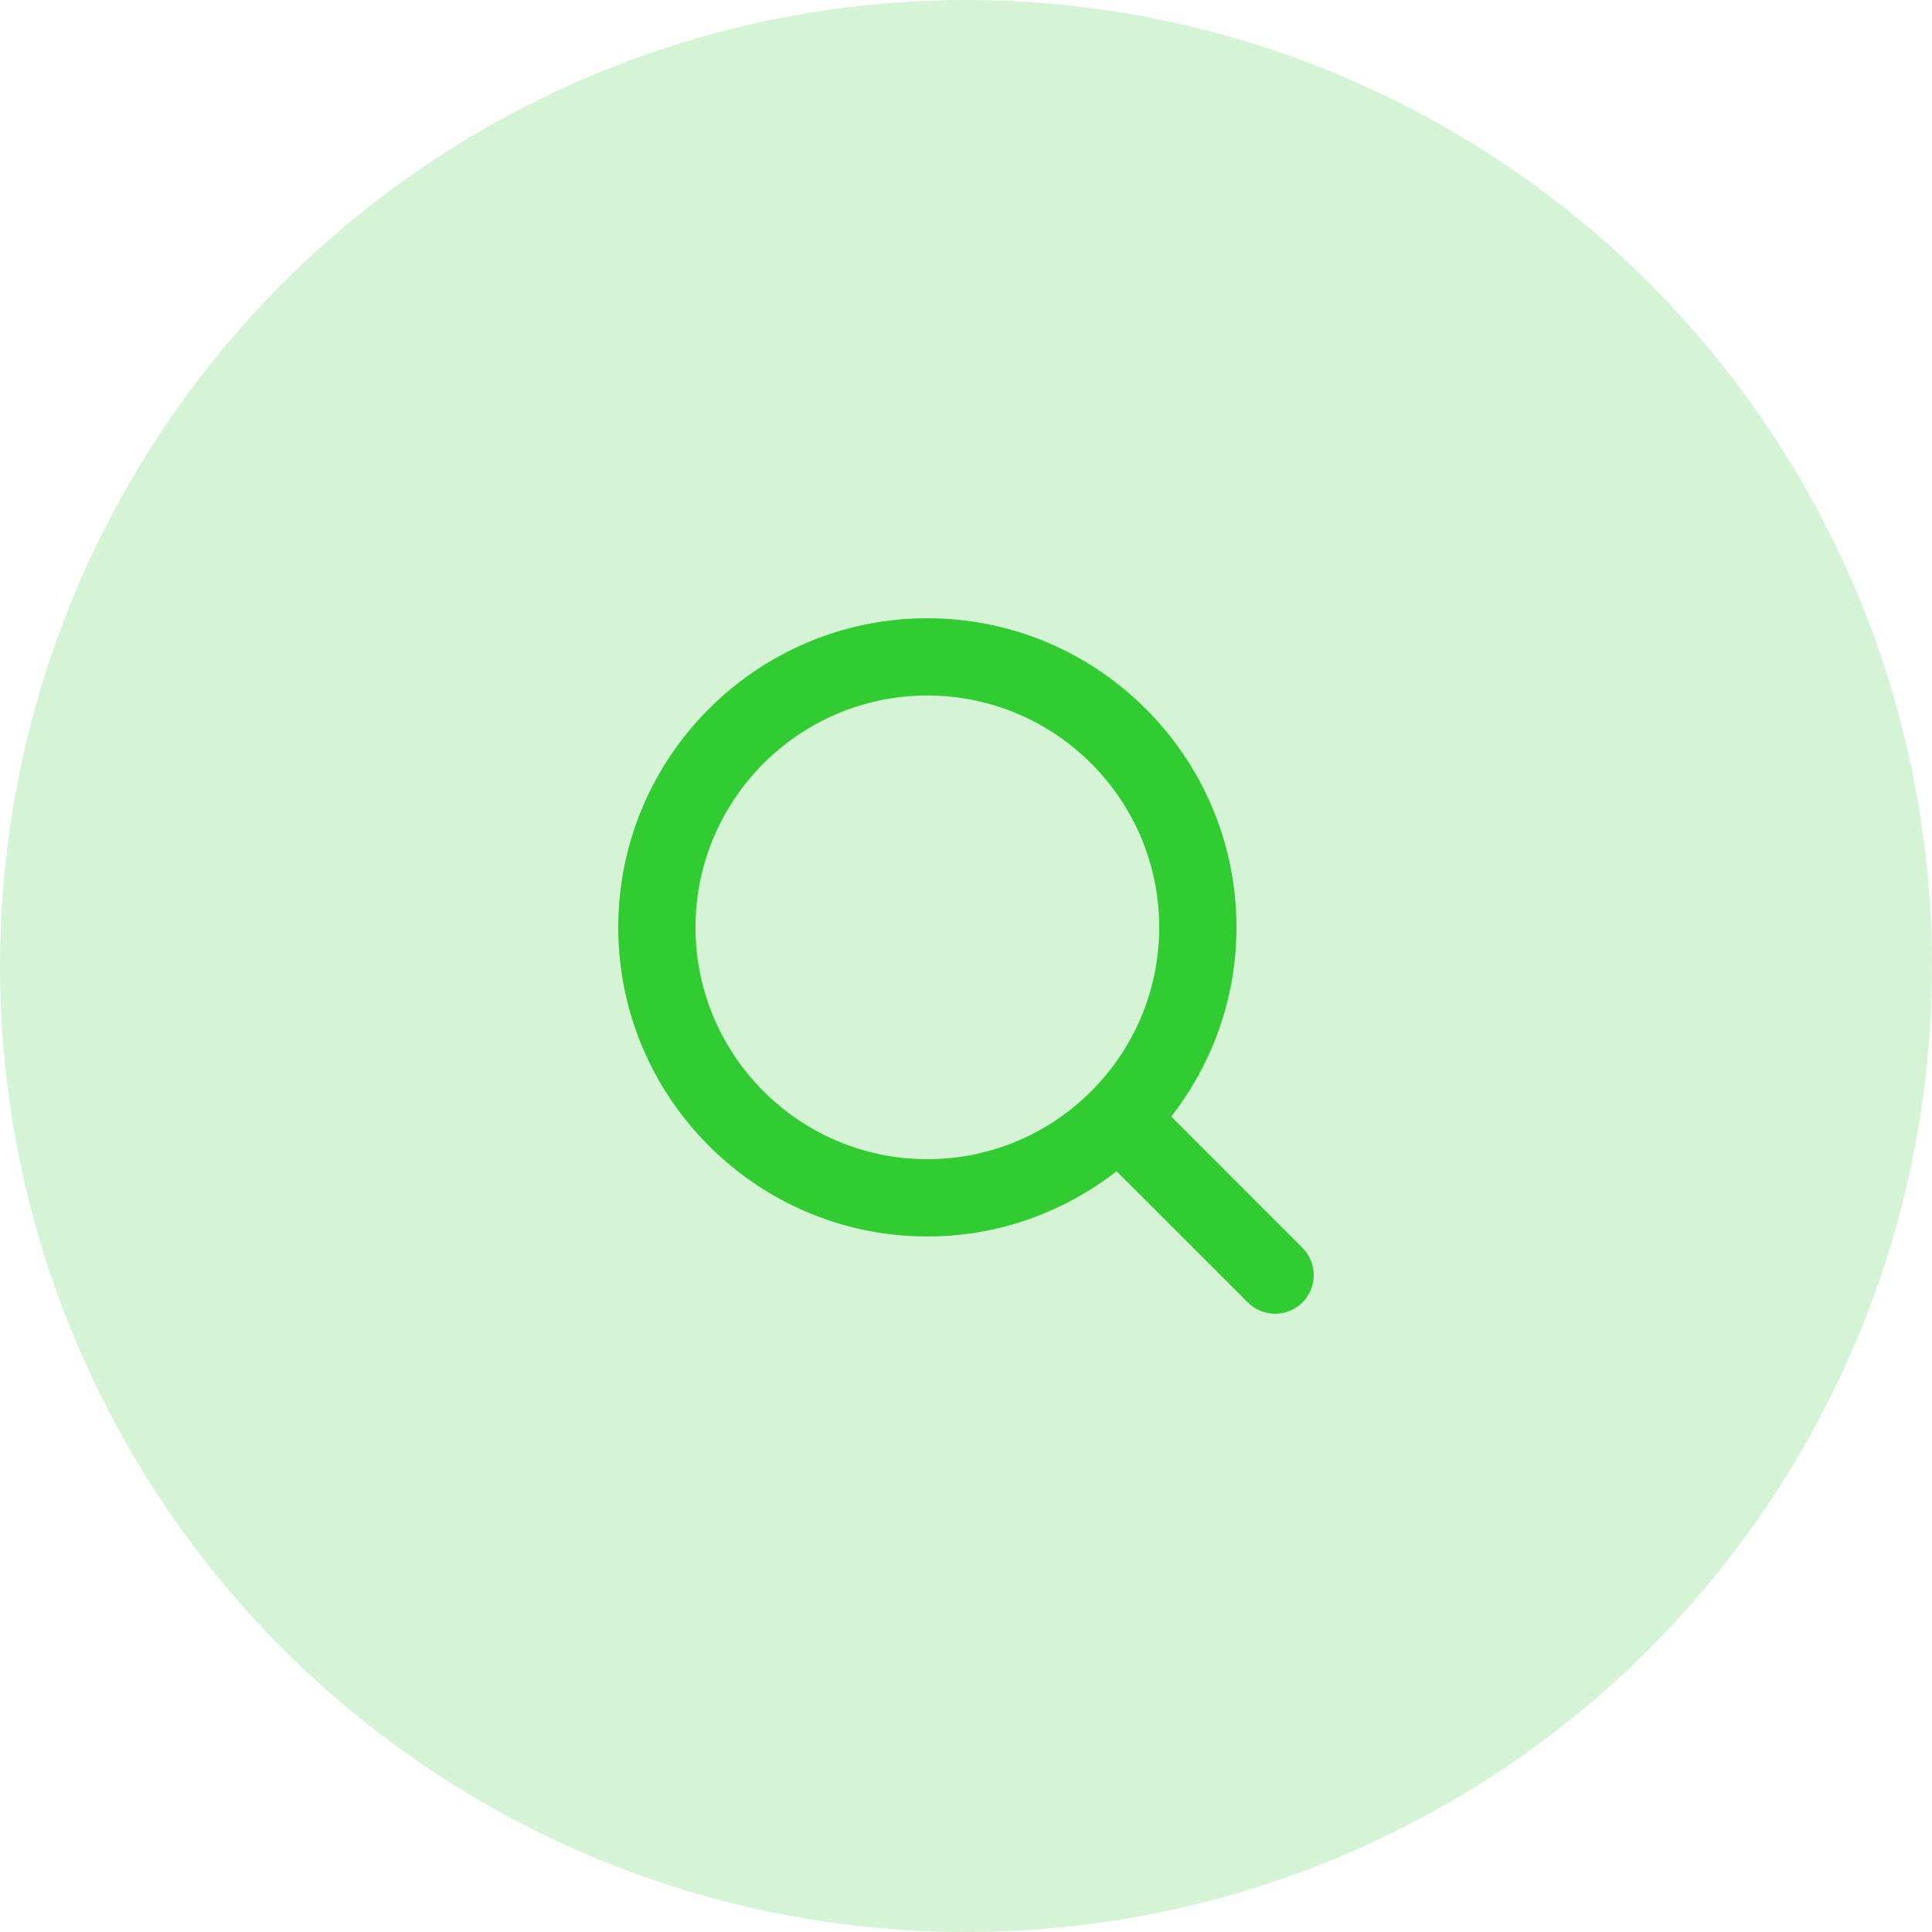
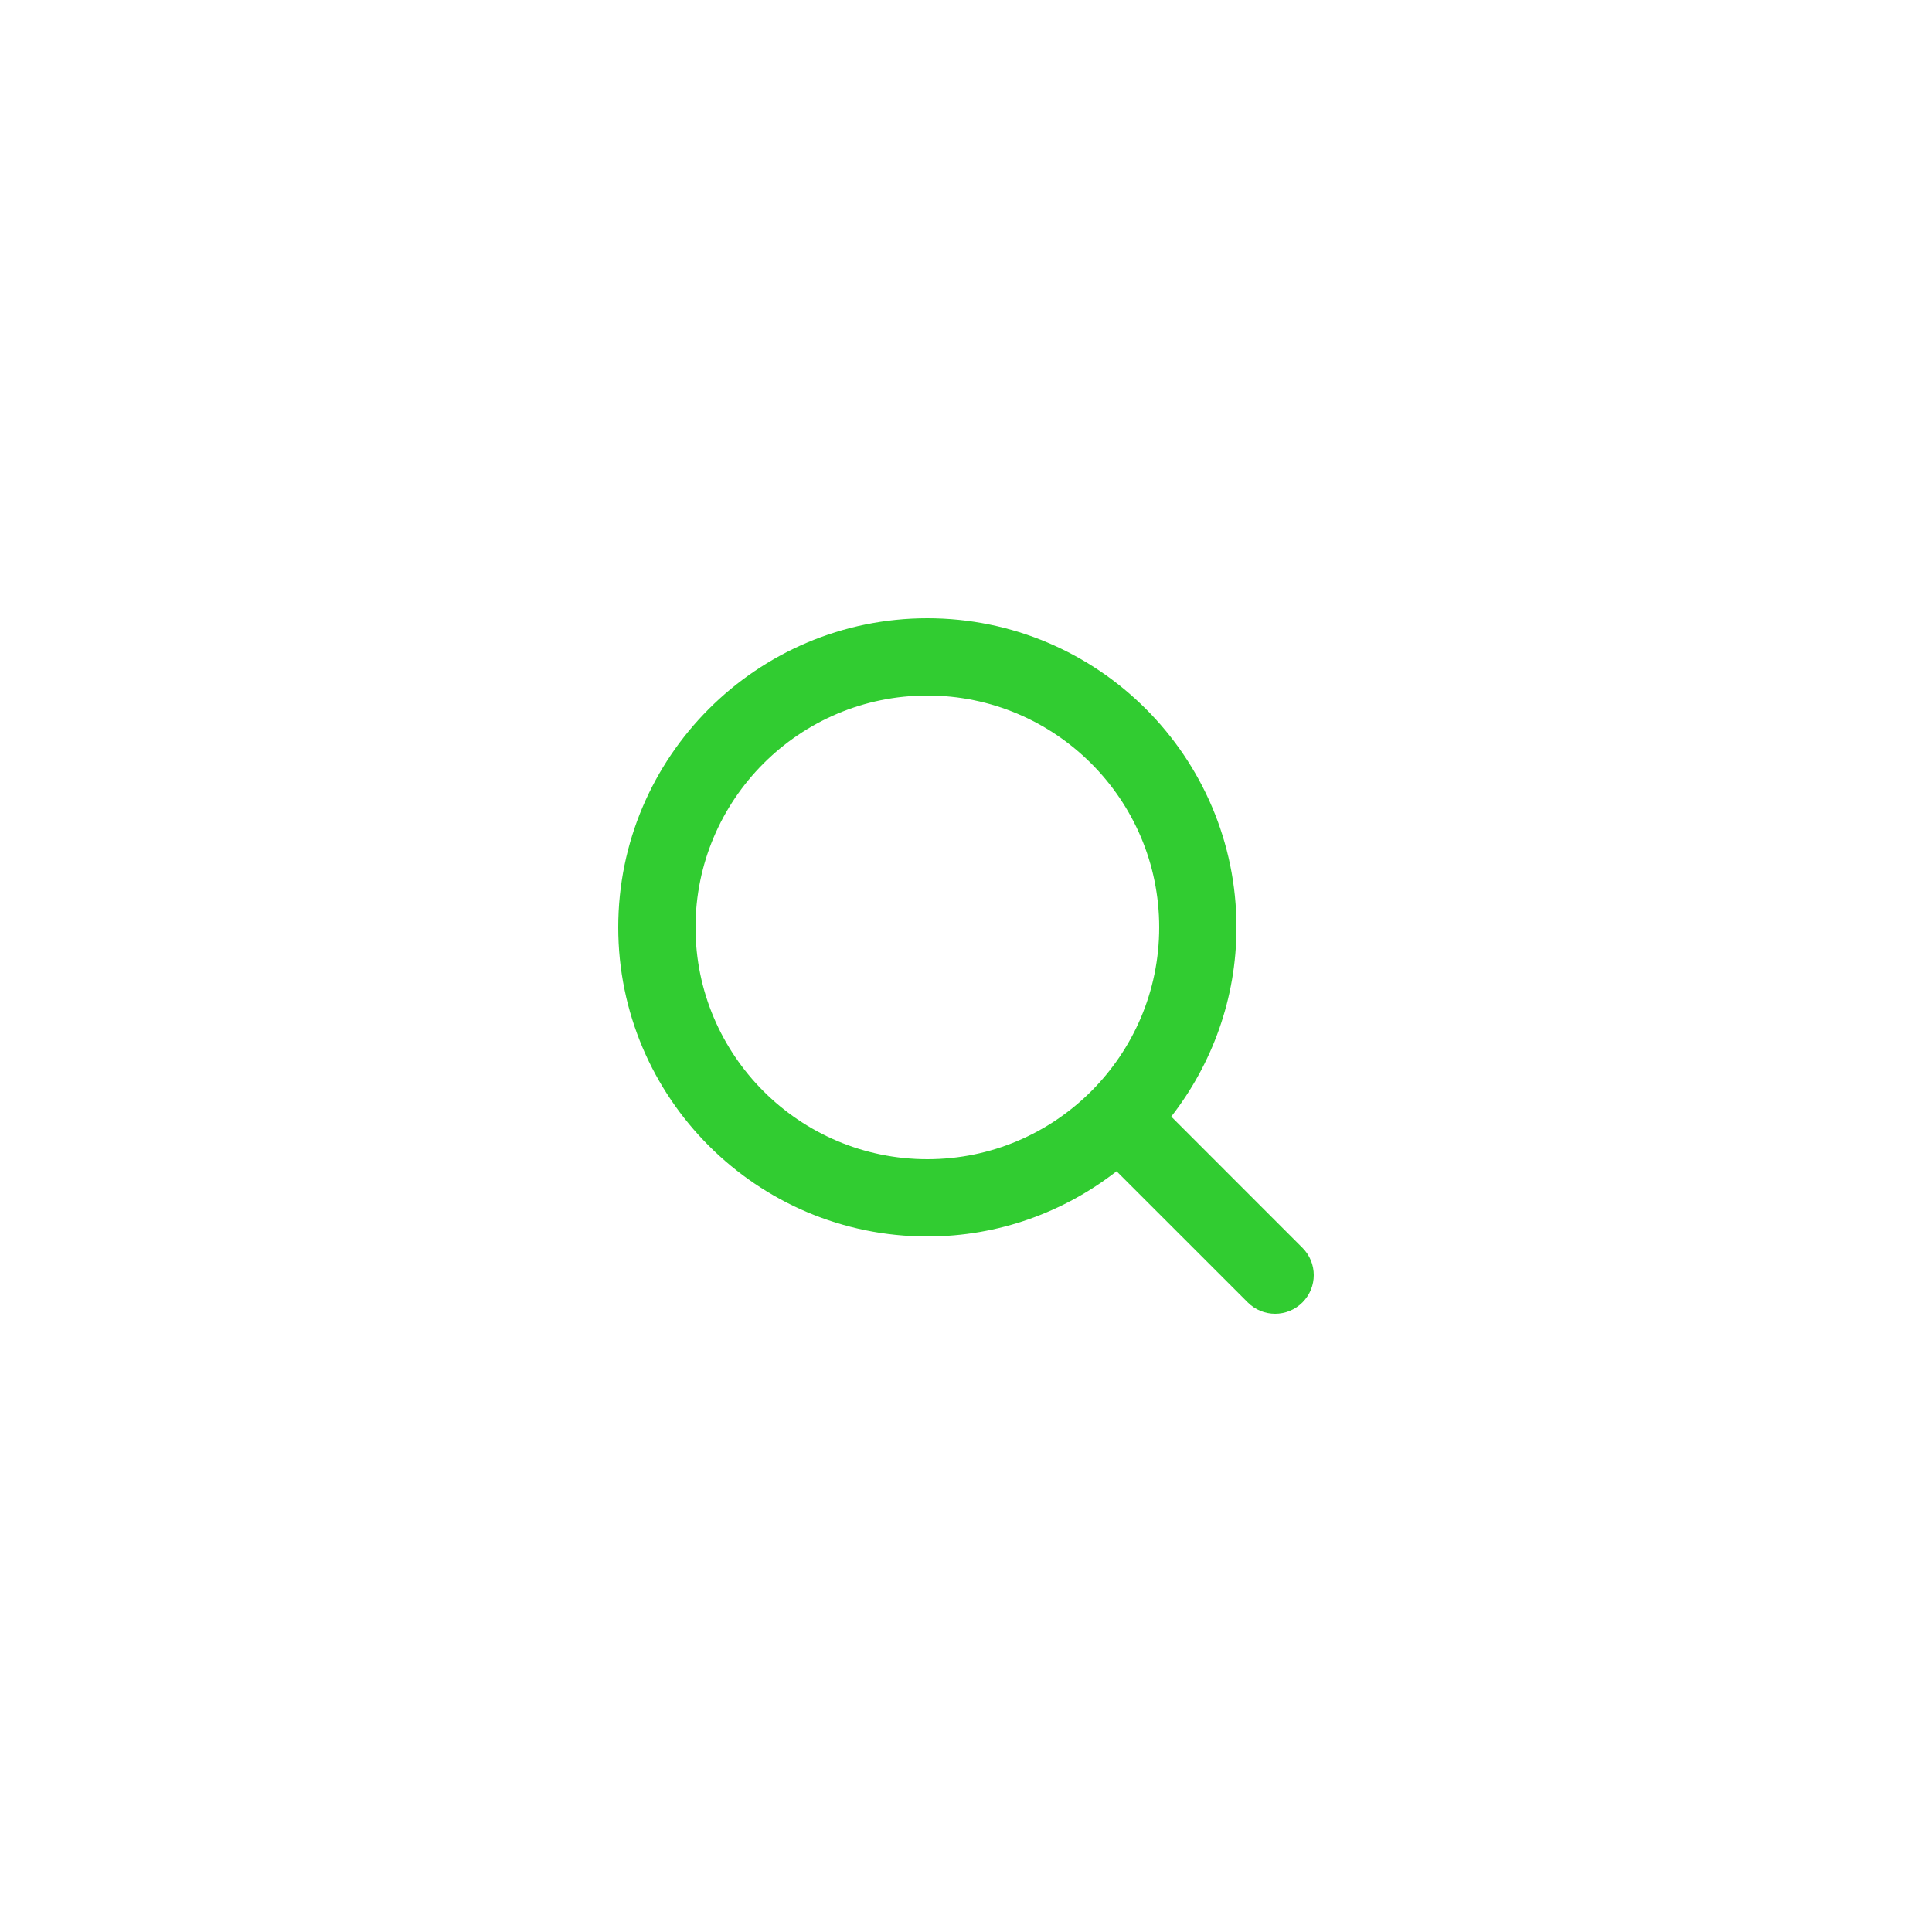
<svg xmlns="http://www.w3.org/2000/svg" width="50" height="50" viewBox="0 0 50 50" fill="none">
-   <circle opacity="0.2" cx="25" cy="25" r="25" fill="#31CC31" />
  <path fill-rule="evenodd" clip-rule="evenodd" d="M18 24C18 20.691 20.691 18 24 18C27.309 18 30 20.691 30 24C30 27.309 27.309 30 24 30C20.691 30 18 27.309 18 24ZM33.707 32.293L30.312 28.897C31.365 27.543 32 25.846 32 24C32 19.589 28.411 16 24 16C19.589 16 16 19.589 16 24C16 28.411 19.589 32 24 32C25.846 32 27.543 31.365 28.897 30.312L32.293 33.707C32.488 33.902 32.744 34 33 34C33.256 34 33.512 33.902 33.707 33.707C34.098 33.316 34.098 32.684 33.707 32.293Z" fill="#31CC31" />
</svg>